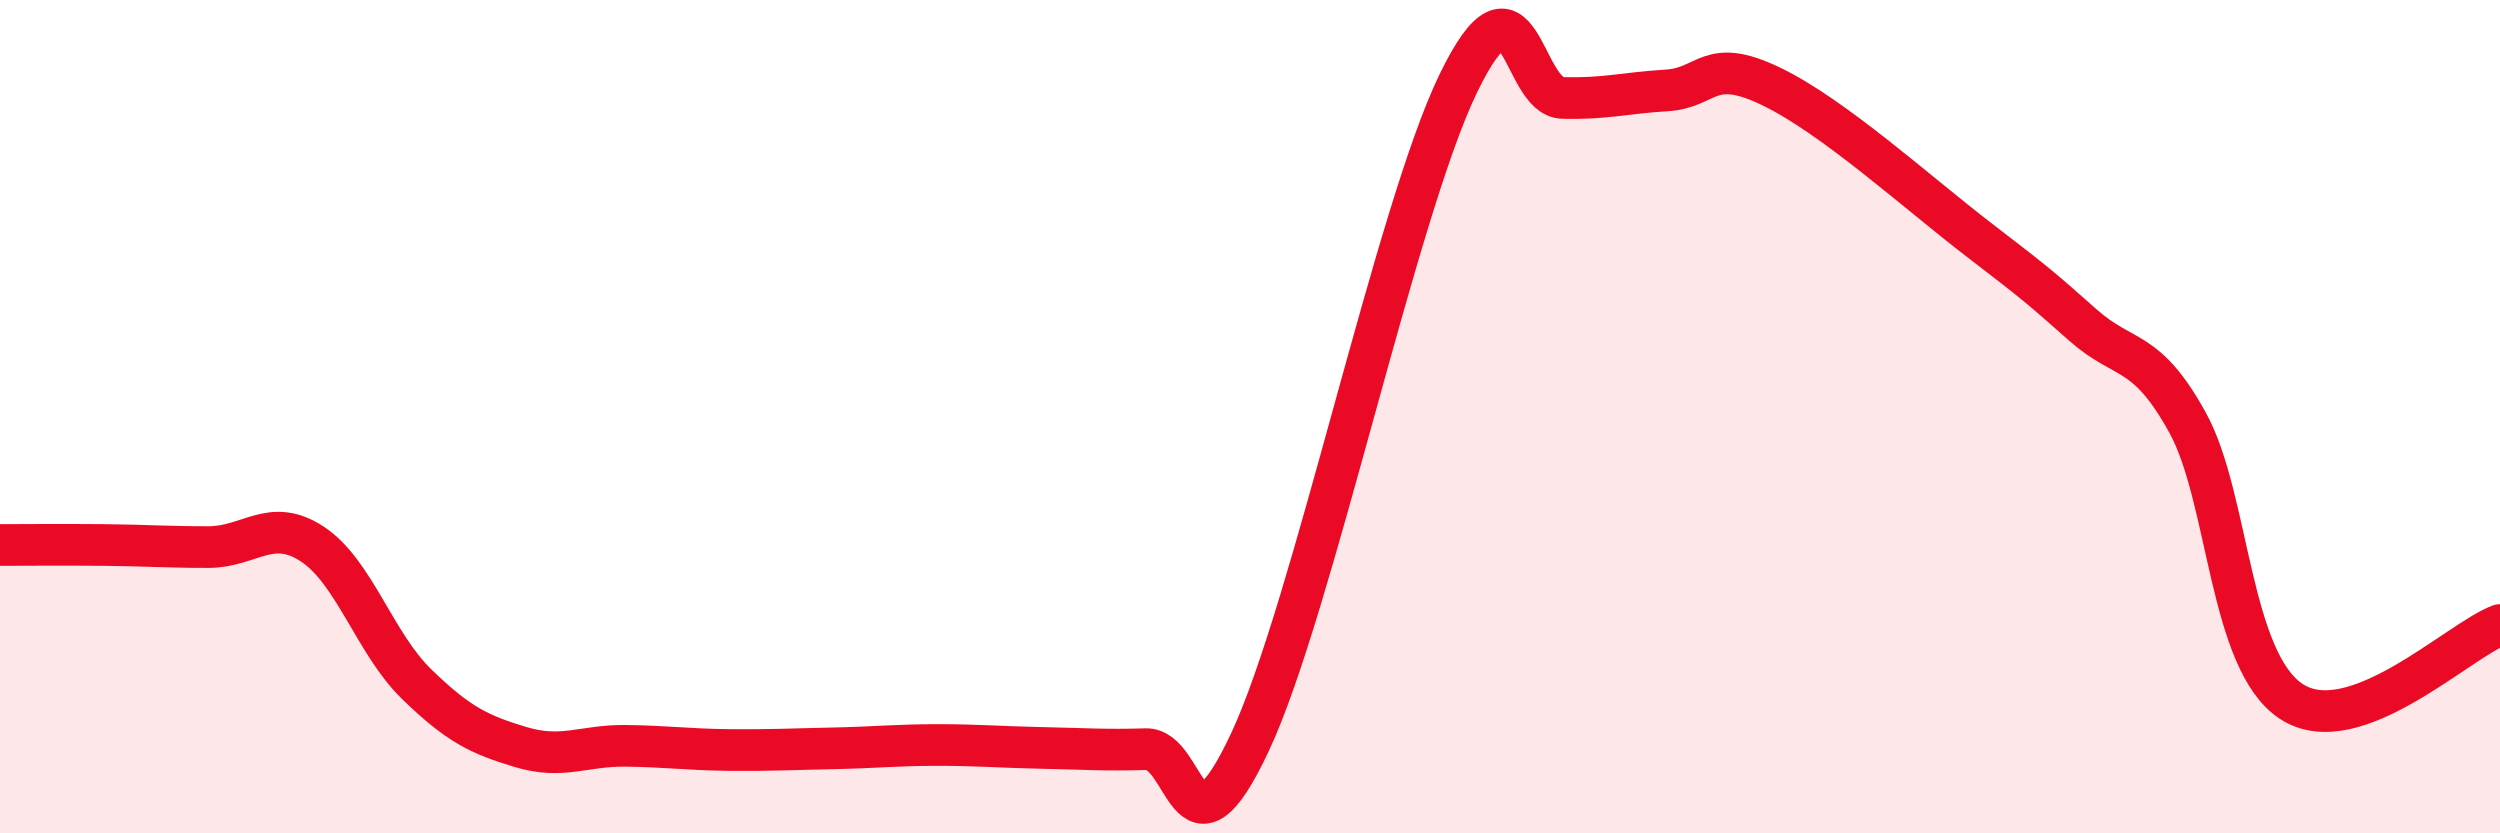
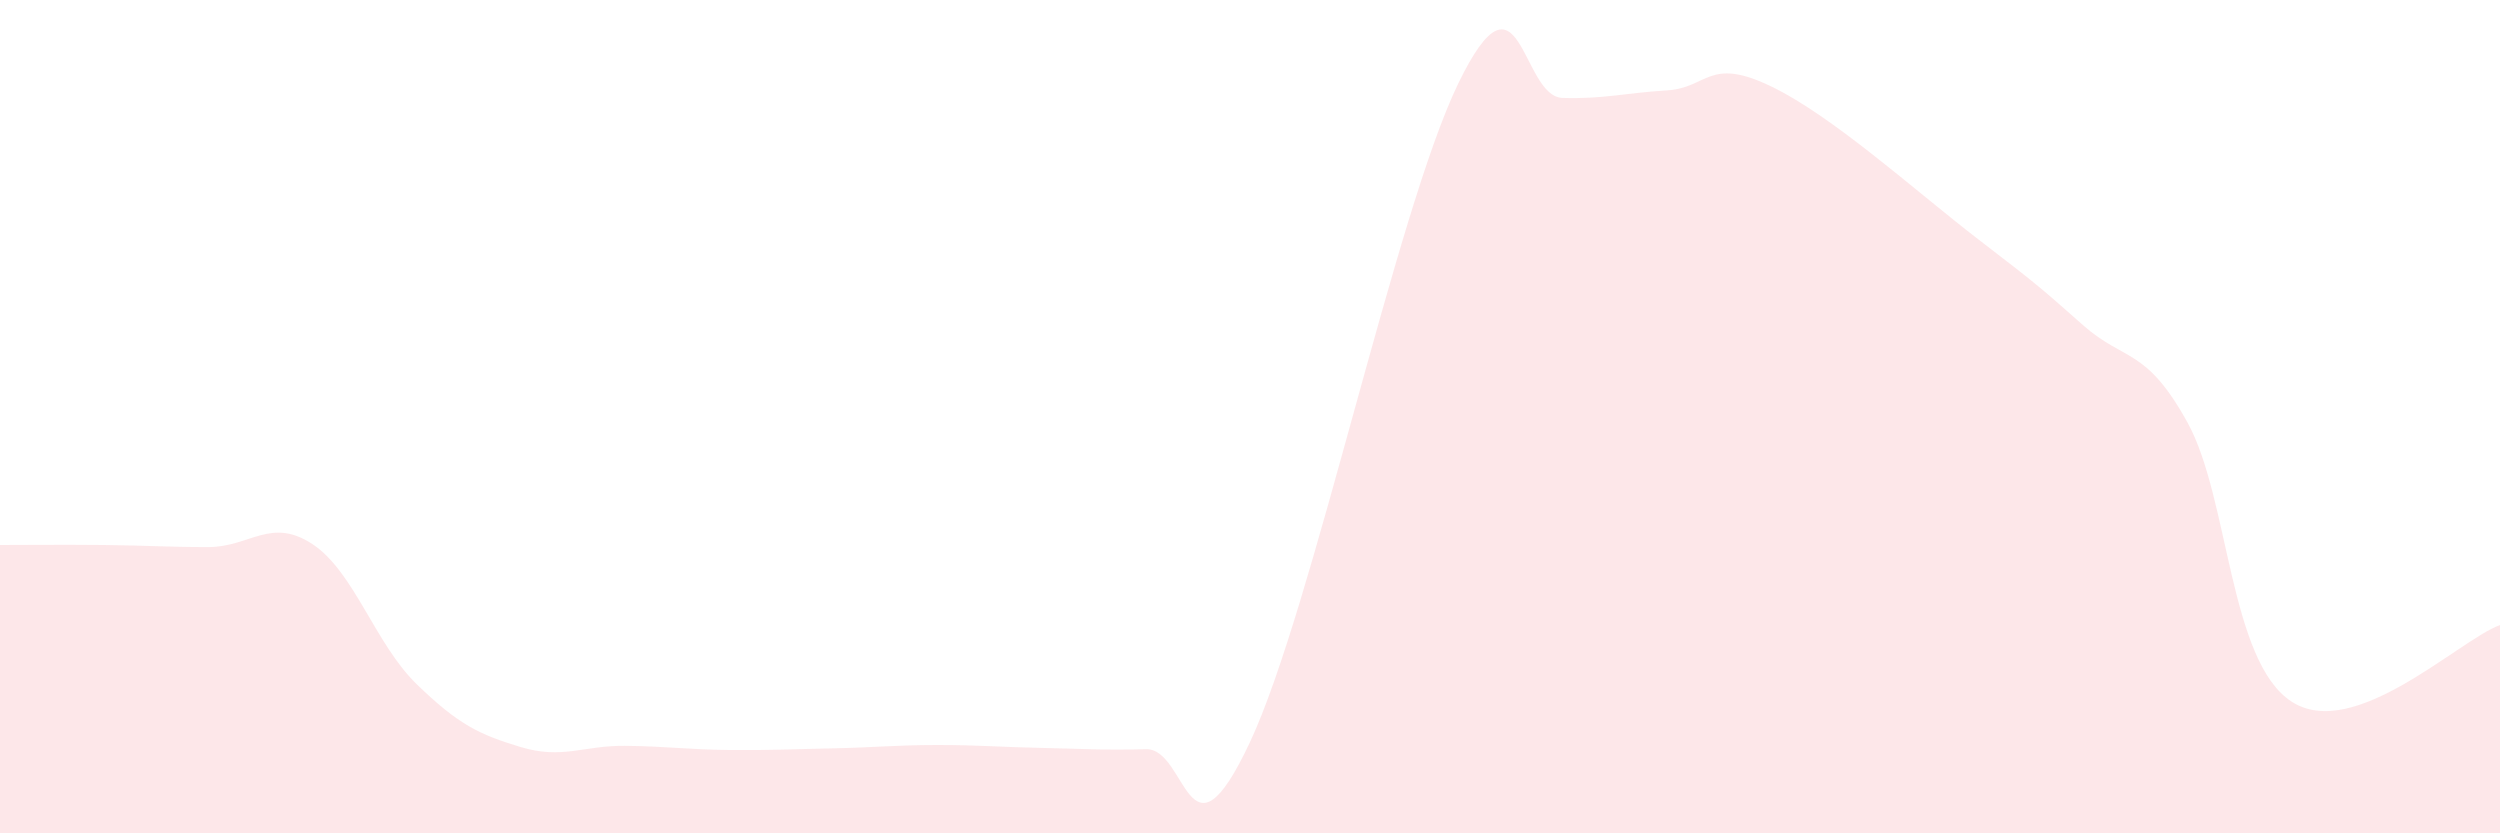
<svg xmlns="http://www.w3.org/2000/svg" width="60" height="20" viewBox="0 0 60 20">
  <path d="M 0,13.08 C 0.5,13.08 1.5,13.07 2.5,13.08 C 3.5,13.09 4,13.13 5,13.13 C 6,13.13 6.5,12.4 7.5,13.06 C 8.5,13.72 9,15.45 10,16.42 C 11,17.39 11.5,17.63 12.5,17.93 C 13.5,18.23 14,17.89 15,17.9 C 16,17.91 16.5,17.99 17.5,18 C 18.5,18.01 19,17.98 20,17.96 C 21,17.94 21.5,17.88 22.5,17.88 C 23.5,17.88 24,17.93 25,17.95 C 26,17.97 26.5,18.01 27.5,17.98 C 28.5,17.95 28.5,21.01 30,17.81 C 31.5,14.61 33.5,5.09 35,2 C 36.5,-1.09 36.5,2.32 37.5,2.35 C 38.5,2.38 39,2.23 40,2.17 C 41,2.11 41,1.35 42.5,2.07 C 44,2.79 46,4.61 47.5,5.76 C 49,6.91 49,6.93 50,7.81 C 51,8.69 51.5,8.33 52.5,10.14 C 53.5,11.95 53.5,15.87 55,16.84 C 56.5,17.81 59,15.37 60,15L60 20L0 20Z" fill="#EB0A25" opacity="0.1" stroke-linecap="round" stroke-linejoin="round" />
-   <path d="M 0,13.08 C 0.5,13.08 1.5,13.07 2.5,13.08 C 3.5,13.09 4,13.13 5,13.13 C 6,13.13 6.5,12.4 7.5,13.06 C 8.5,13.72 9,15.45 10,16.42 C 11,17.39 11.5,17.63 12.5,17.93 C 13.5,18.23 14,17.89 15,17.9 C 16,17.91 16.5,17.99 17.5,18 C 18.5,18.01 19,17.98 20,17.96 C 21,17.94 21.5,17.88 22.5,17.88 C 23.5,17.88 24,17.93 25,17.95 C 26,17.97 26.5,18.01 27.5,17.98 C 28.5,17.95 28.5,21.01 30,17.81 C 31.5,14.61 33.5,5.09 35,2 C 36.5,-1.09 36.5,2.32 37.5,2.35 C 38.5,2.38 39,2.23 40,2.17 C 41,2.11 41,1.35 42.5,2.07 C 44,2.79 46,4.61 47.5,5.76 C 49,6.91 49,6.93 50,7.81 C 51,8.69 51.5,8.33 52.5,10.14 C 53.5,11.95 53.5,15.87 55,16.84 C 56.5,17.81 59,15.37 60,15" stroke="#EB0A25" stroke-width="1" fill="none" stroke-linecap="round" stroke-linejoin="round" />
</svg>